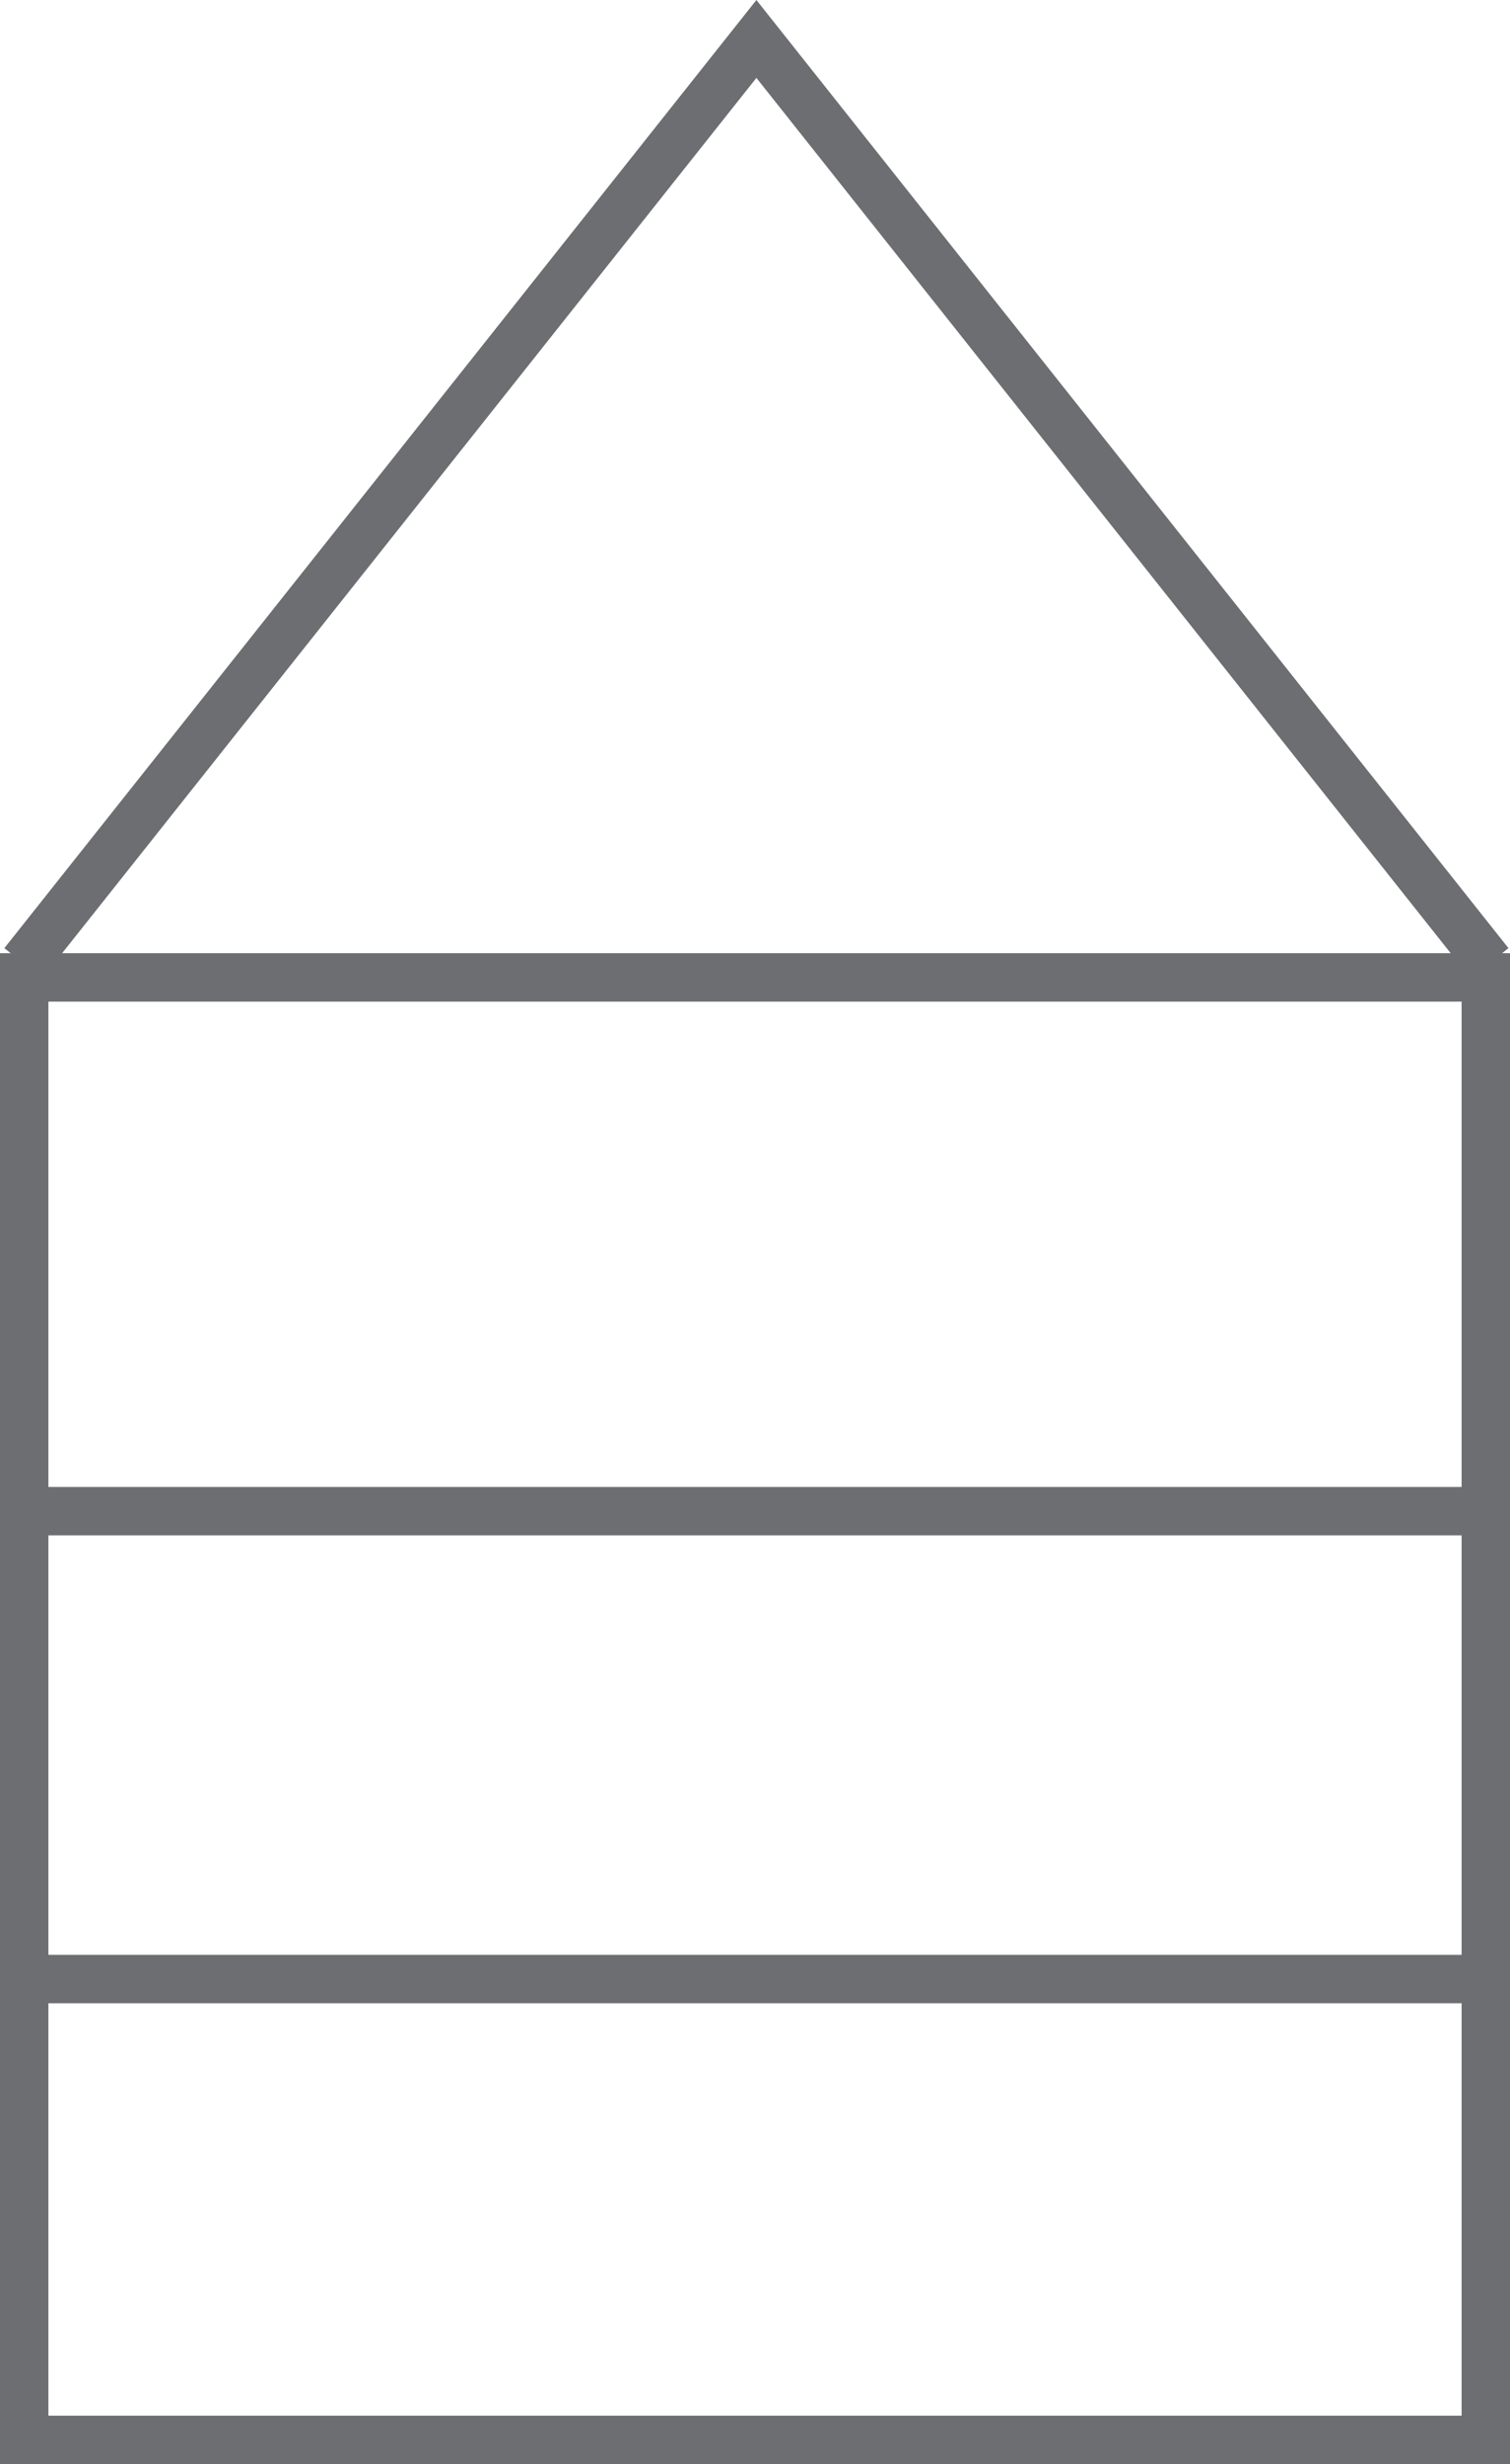
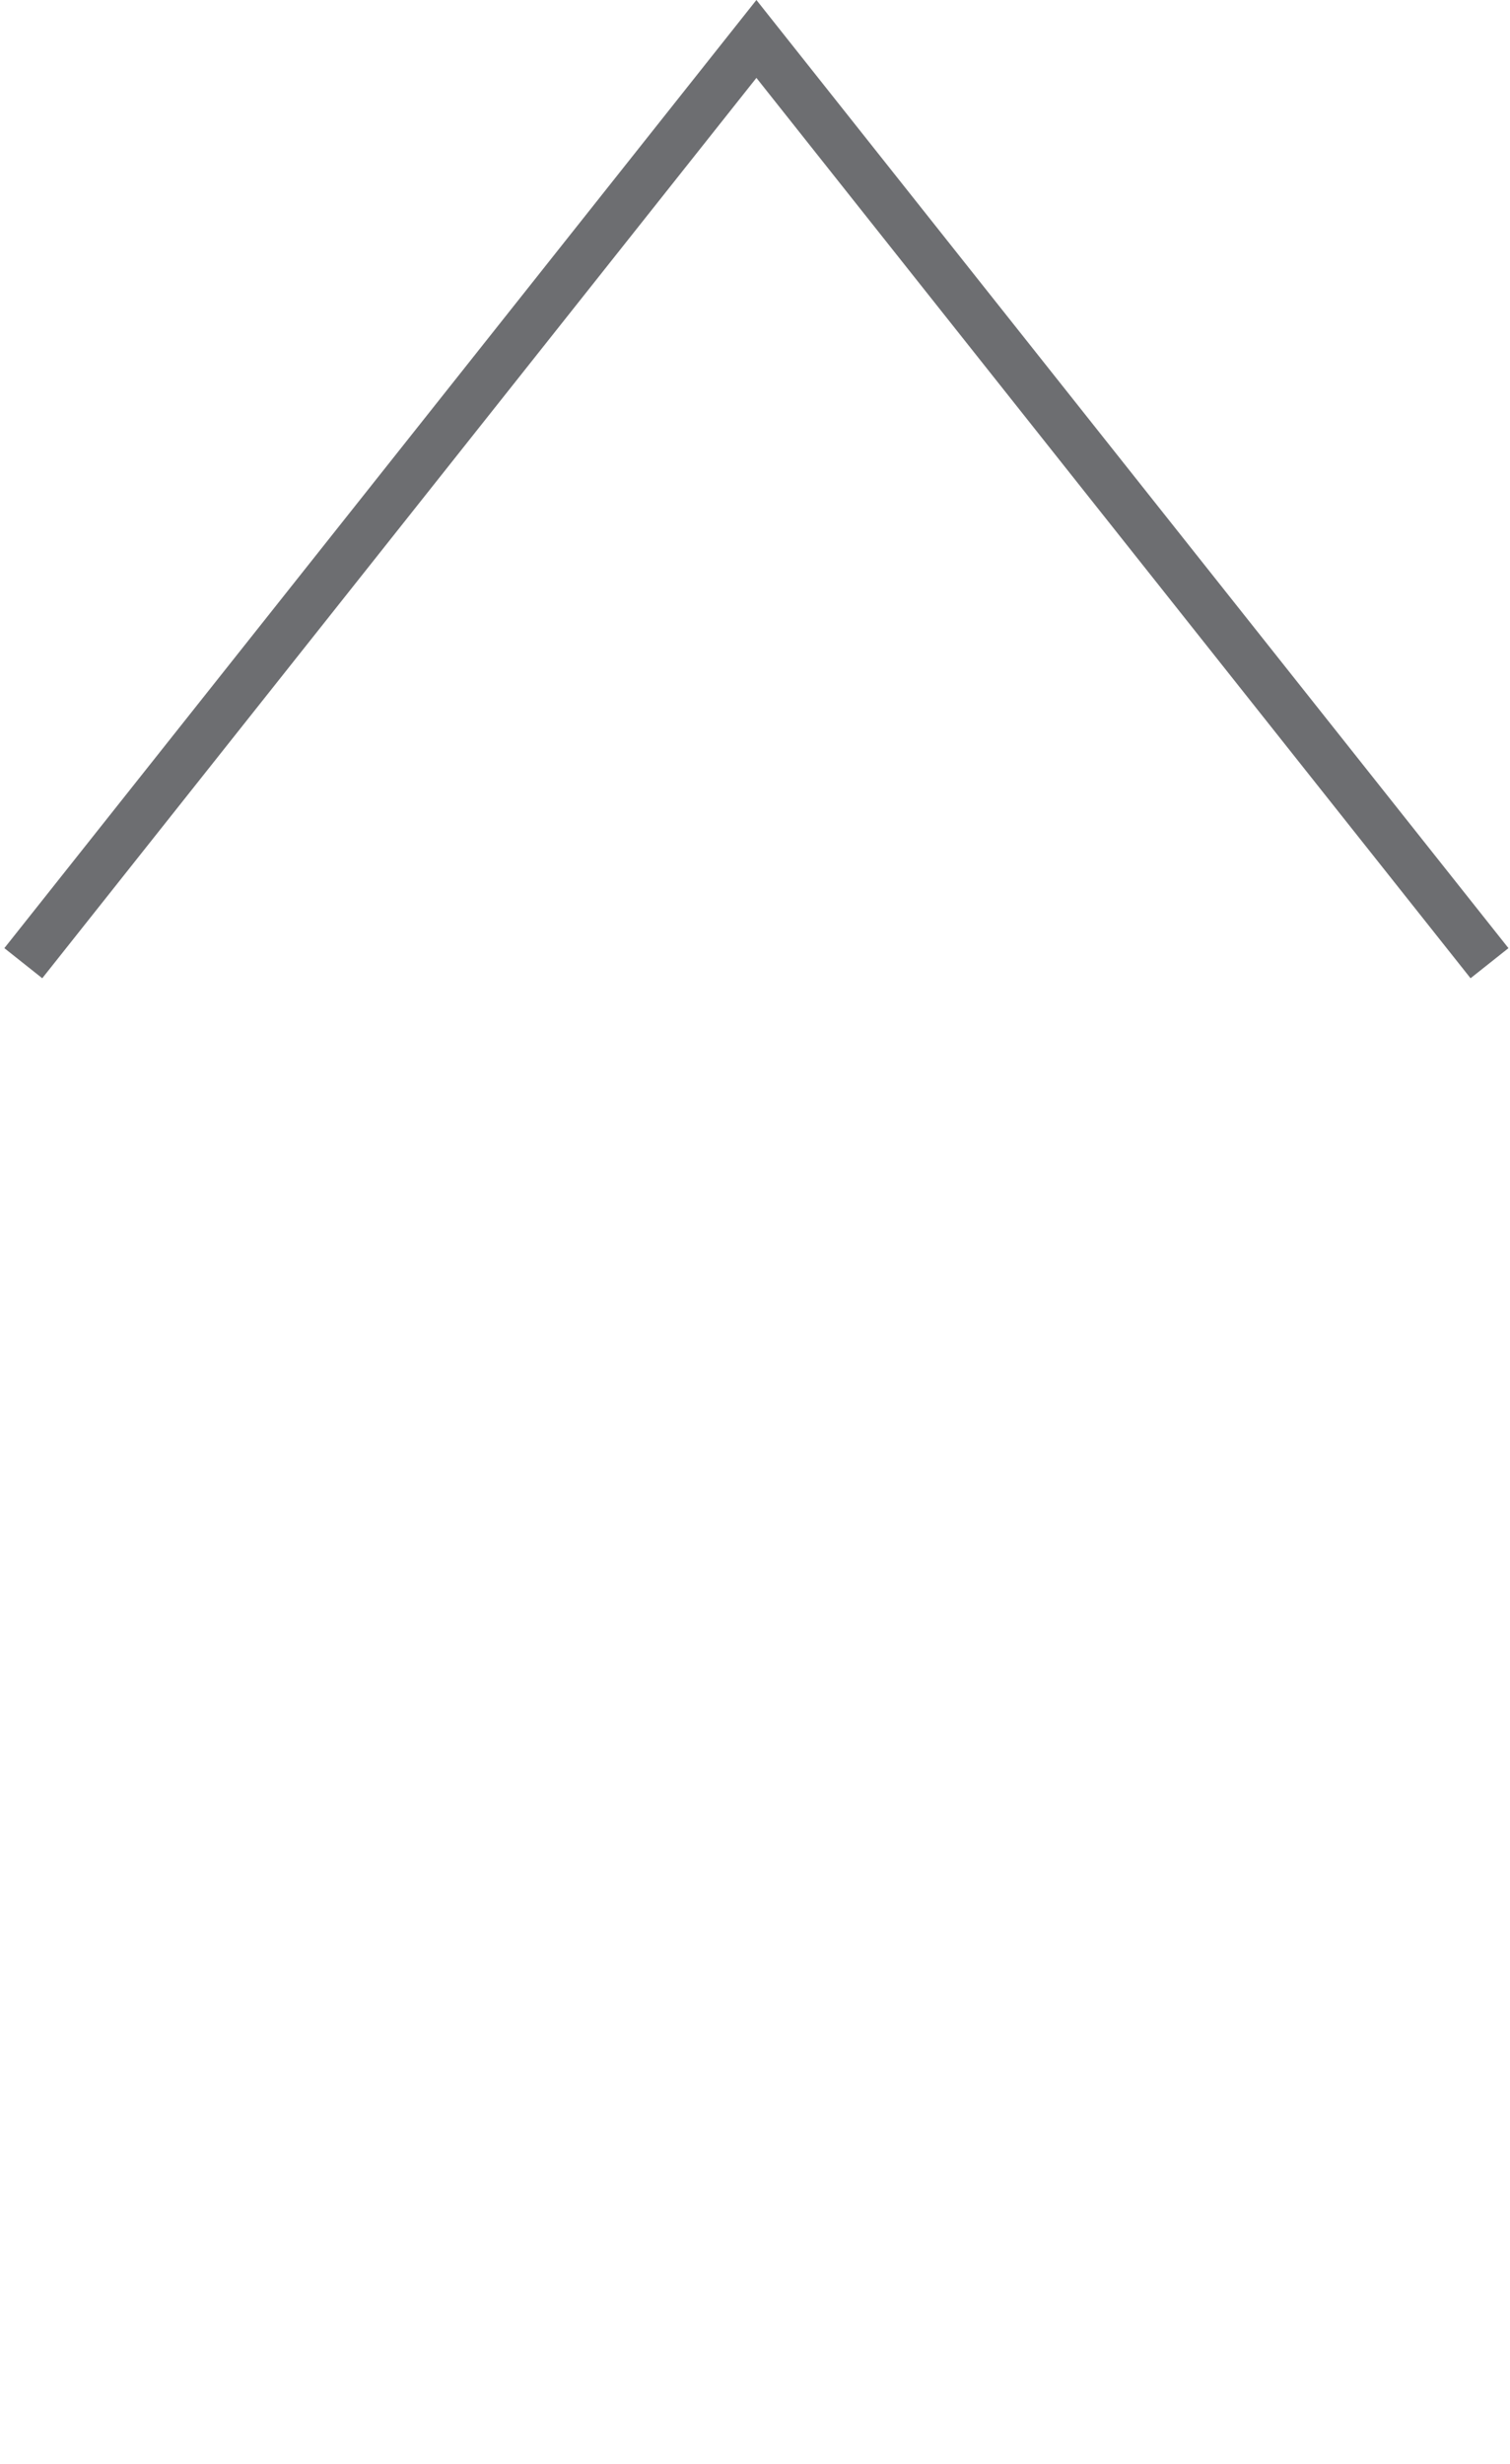
<svg xmlns="http://www.w3.org/2000/svg" version="1.1" x="0px" y="0px" width="124.803px" height="203.538px" viewBox="0 0 124.803 203.538" enable-background="new 0 0 124.803 203.538" xml:space="preserve">
  <g id="guides" display="none">
</g>
  <g id="img">
</g>
  <g id="text_main">
    <g>
-       <rect x="2" y="80.734" fill="none" stroke="#6D6E71" stroke-width="4" stroke-miterlimit="10" width="120.803" height="120.803" />
      <polyline fill="none" stroke="#6D6E71" stroke-width="4" stroke-miterlimit="10" points="1.926,79.561 32.225,41.389     62.518,3.217 92.812,41.389 123.109,79.561   " />
      <path fill="none" stroke="#6D6E71" stroke-width="4" stroke-miterlimit="10" d="M62.518,79.561" />
-       <line fill="none" stroke="#6D6E71" stroke-width="4" stroke-miterlimit="10" x1="1.926" y1="124.825" x2="122.803" y2="124.825" />
-       <line fill="none" stroke="#6D6E71" stroke-width="4" stroke-miterlimit="10" x1="1.926" y1="163.471" x2="122.803" y2="163.471" />
    </g>
  </g>
  <g id="secondary_text">
</g>
</svg>